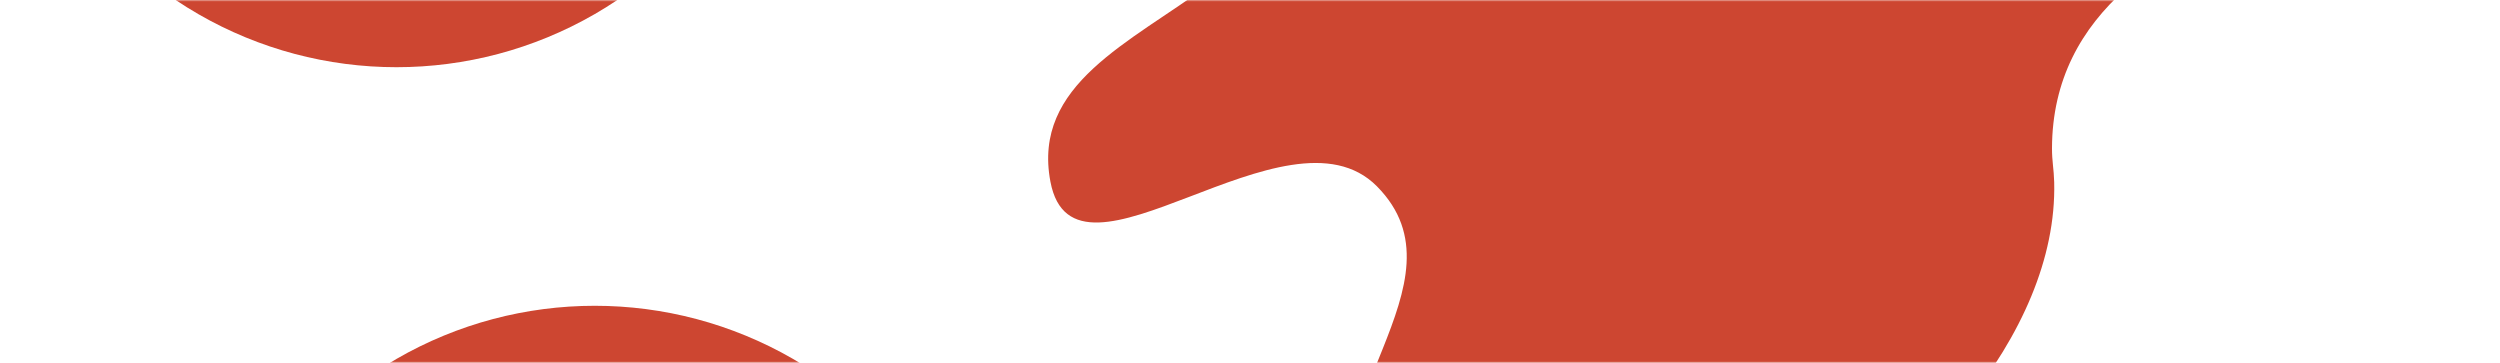
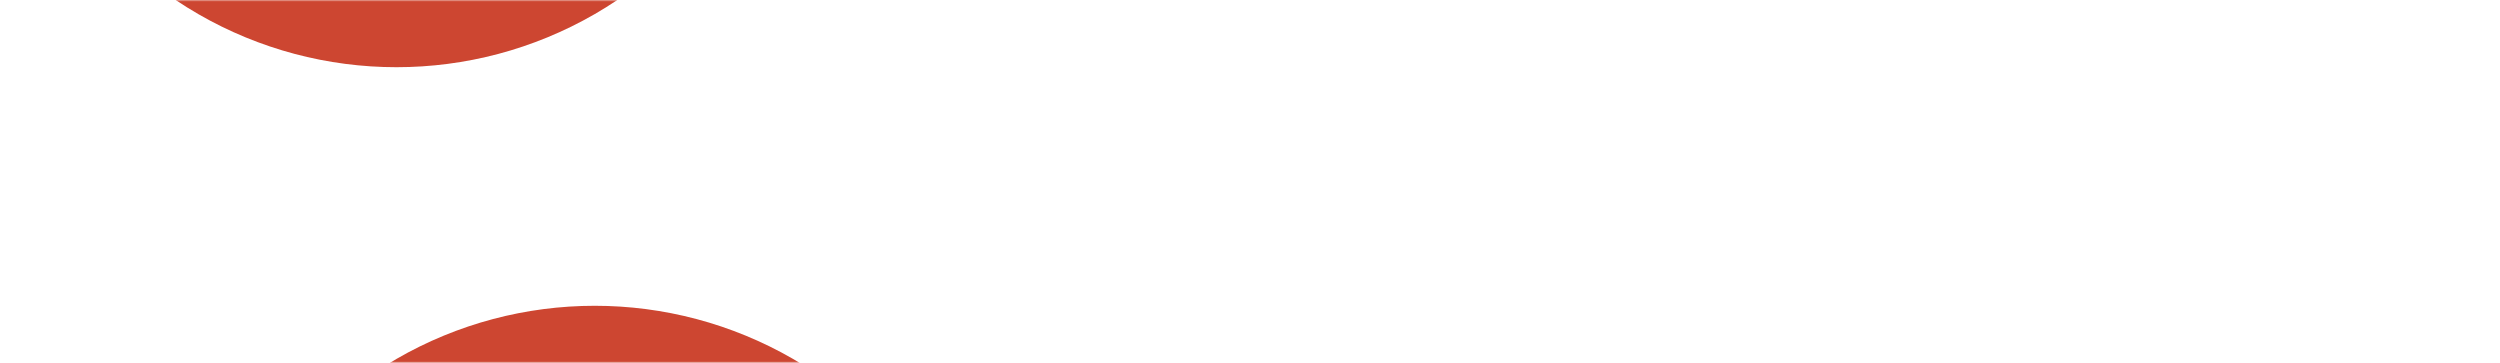
<svg xmlns="http://www.w3.org/2000/svg" width="744" height="108" fill="none">
  <mask id="a" width="744" height="108" x="0" y="0" maskUnits="userSpaceOnUse" style="mask-type:alpha">
    <path fill="#D9D9D9" d="M0 0h744v108H0z" />
  </mask>
  <g mask="url(#a)">
    <g filter="url(#b)">
      <circle cx="177" cy="209" r="118" fill="#CD4631" />
    </g>
    <g filter="url(#c)">
      <circle cx="118" cy="-98" r="118" fill="#CD4631" />
    </g>
    <g filter="url(#d)">
-       <path fill="#CD4631" d="M403.746 158.518c35.422 83.52 209.824-13.587 207.584-104.28-.099-3.981-.672-6.194-.657-10.177.16-40.62 34.345-61.076 72.733-74.358 53.954-18.667 101.926 94.232 137.523 49.596 24.483-30.7 15.068-65.955-3.631-100.484-35.066-64.75-115.007-28.14-187.792-16.974-68.014 10.434-98.129 44.335-163.731 65.095-40.77 12.901-71.387 2.915-105.769 28.34-23.709 17.533-52.875 29.797-47.404 58.772 7.041 37.294 70.465-25.567 97.172 1.398 28.375 28.647-21.771 65.951-6.028 103.072Z" />
-     </g>
+       </g>
  </g>
  <defs>
    <filter id="b" width="836" height="836" x="-241" y="-209" color-interpolation-filters="sRGB" filterUnits="userSpaceOnUse">
      <feFlood flood-opacity="0" result="BackgroundImageFix" />
      <feBlend in="SourceGraphic" in2="BackgroundImageFix" result="shape" />
      <feGaussianBlur result="effect1_foregroundBlur_162_20" stdDeviation="150" />
    </filter>
    <filter id="c" width="836" height="836" x="-300" y="-516" color-interpolation-filters="sRGB" filterUnits="userSpaceOnUse">
      <feFlood flood-opacity="0" result="BackgroundImageFix" />
      <feBlend in="SourceGraphic" in2="BackgroundImageFix" result="shape" />
      <feGaussianBlur result="effect1_foregroundBlur_162_20" stdDeviation="150" />
    </filter>
    <filter id="d" width="1123.73" height="908.935" x="11.933" y="-418.587" color-interpolation-filters="sRGB" filterUnits="userSpaceOnUse">
      <feFlood flood-opacity="0" result="BackgroundImageFix" />
      <feBlend in="SourceGraphic" in2="BackgroundImageFix" result="shape" />
      <feGaussianBlur result="effect1_foregroundBlur_162_20" stdDeviation="150" />
    </filter>
  </defs>
</svg>